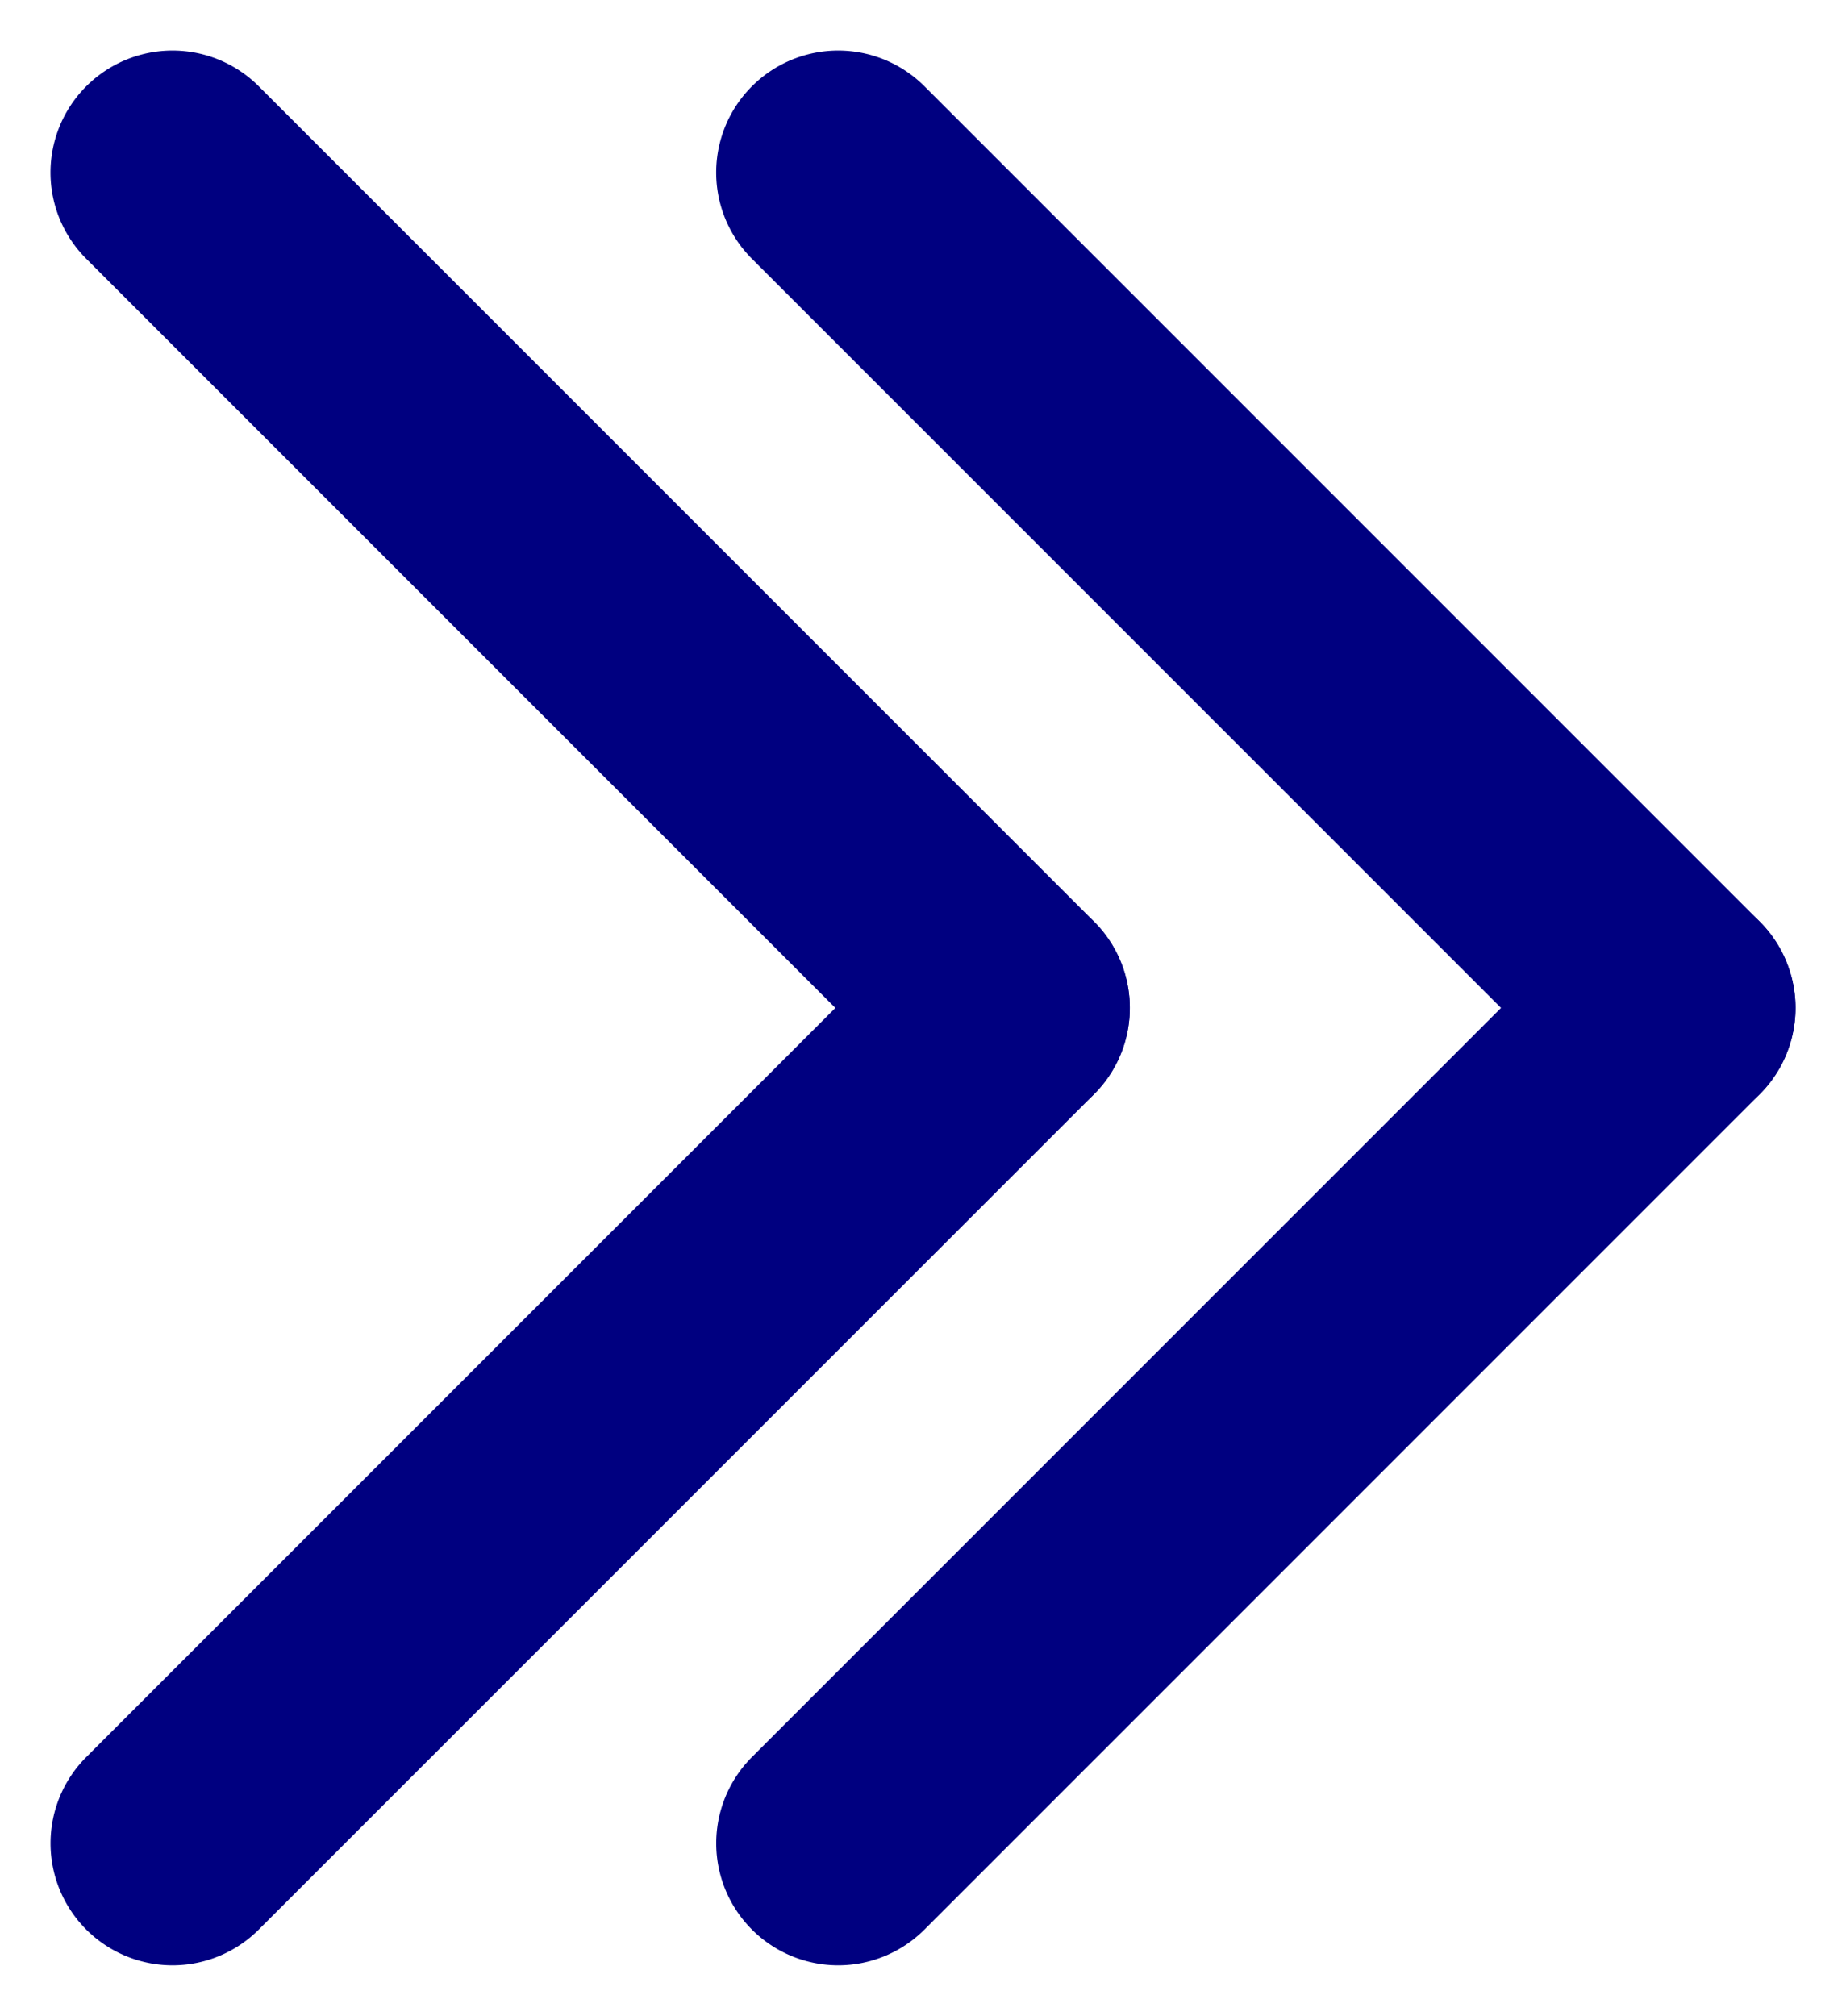
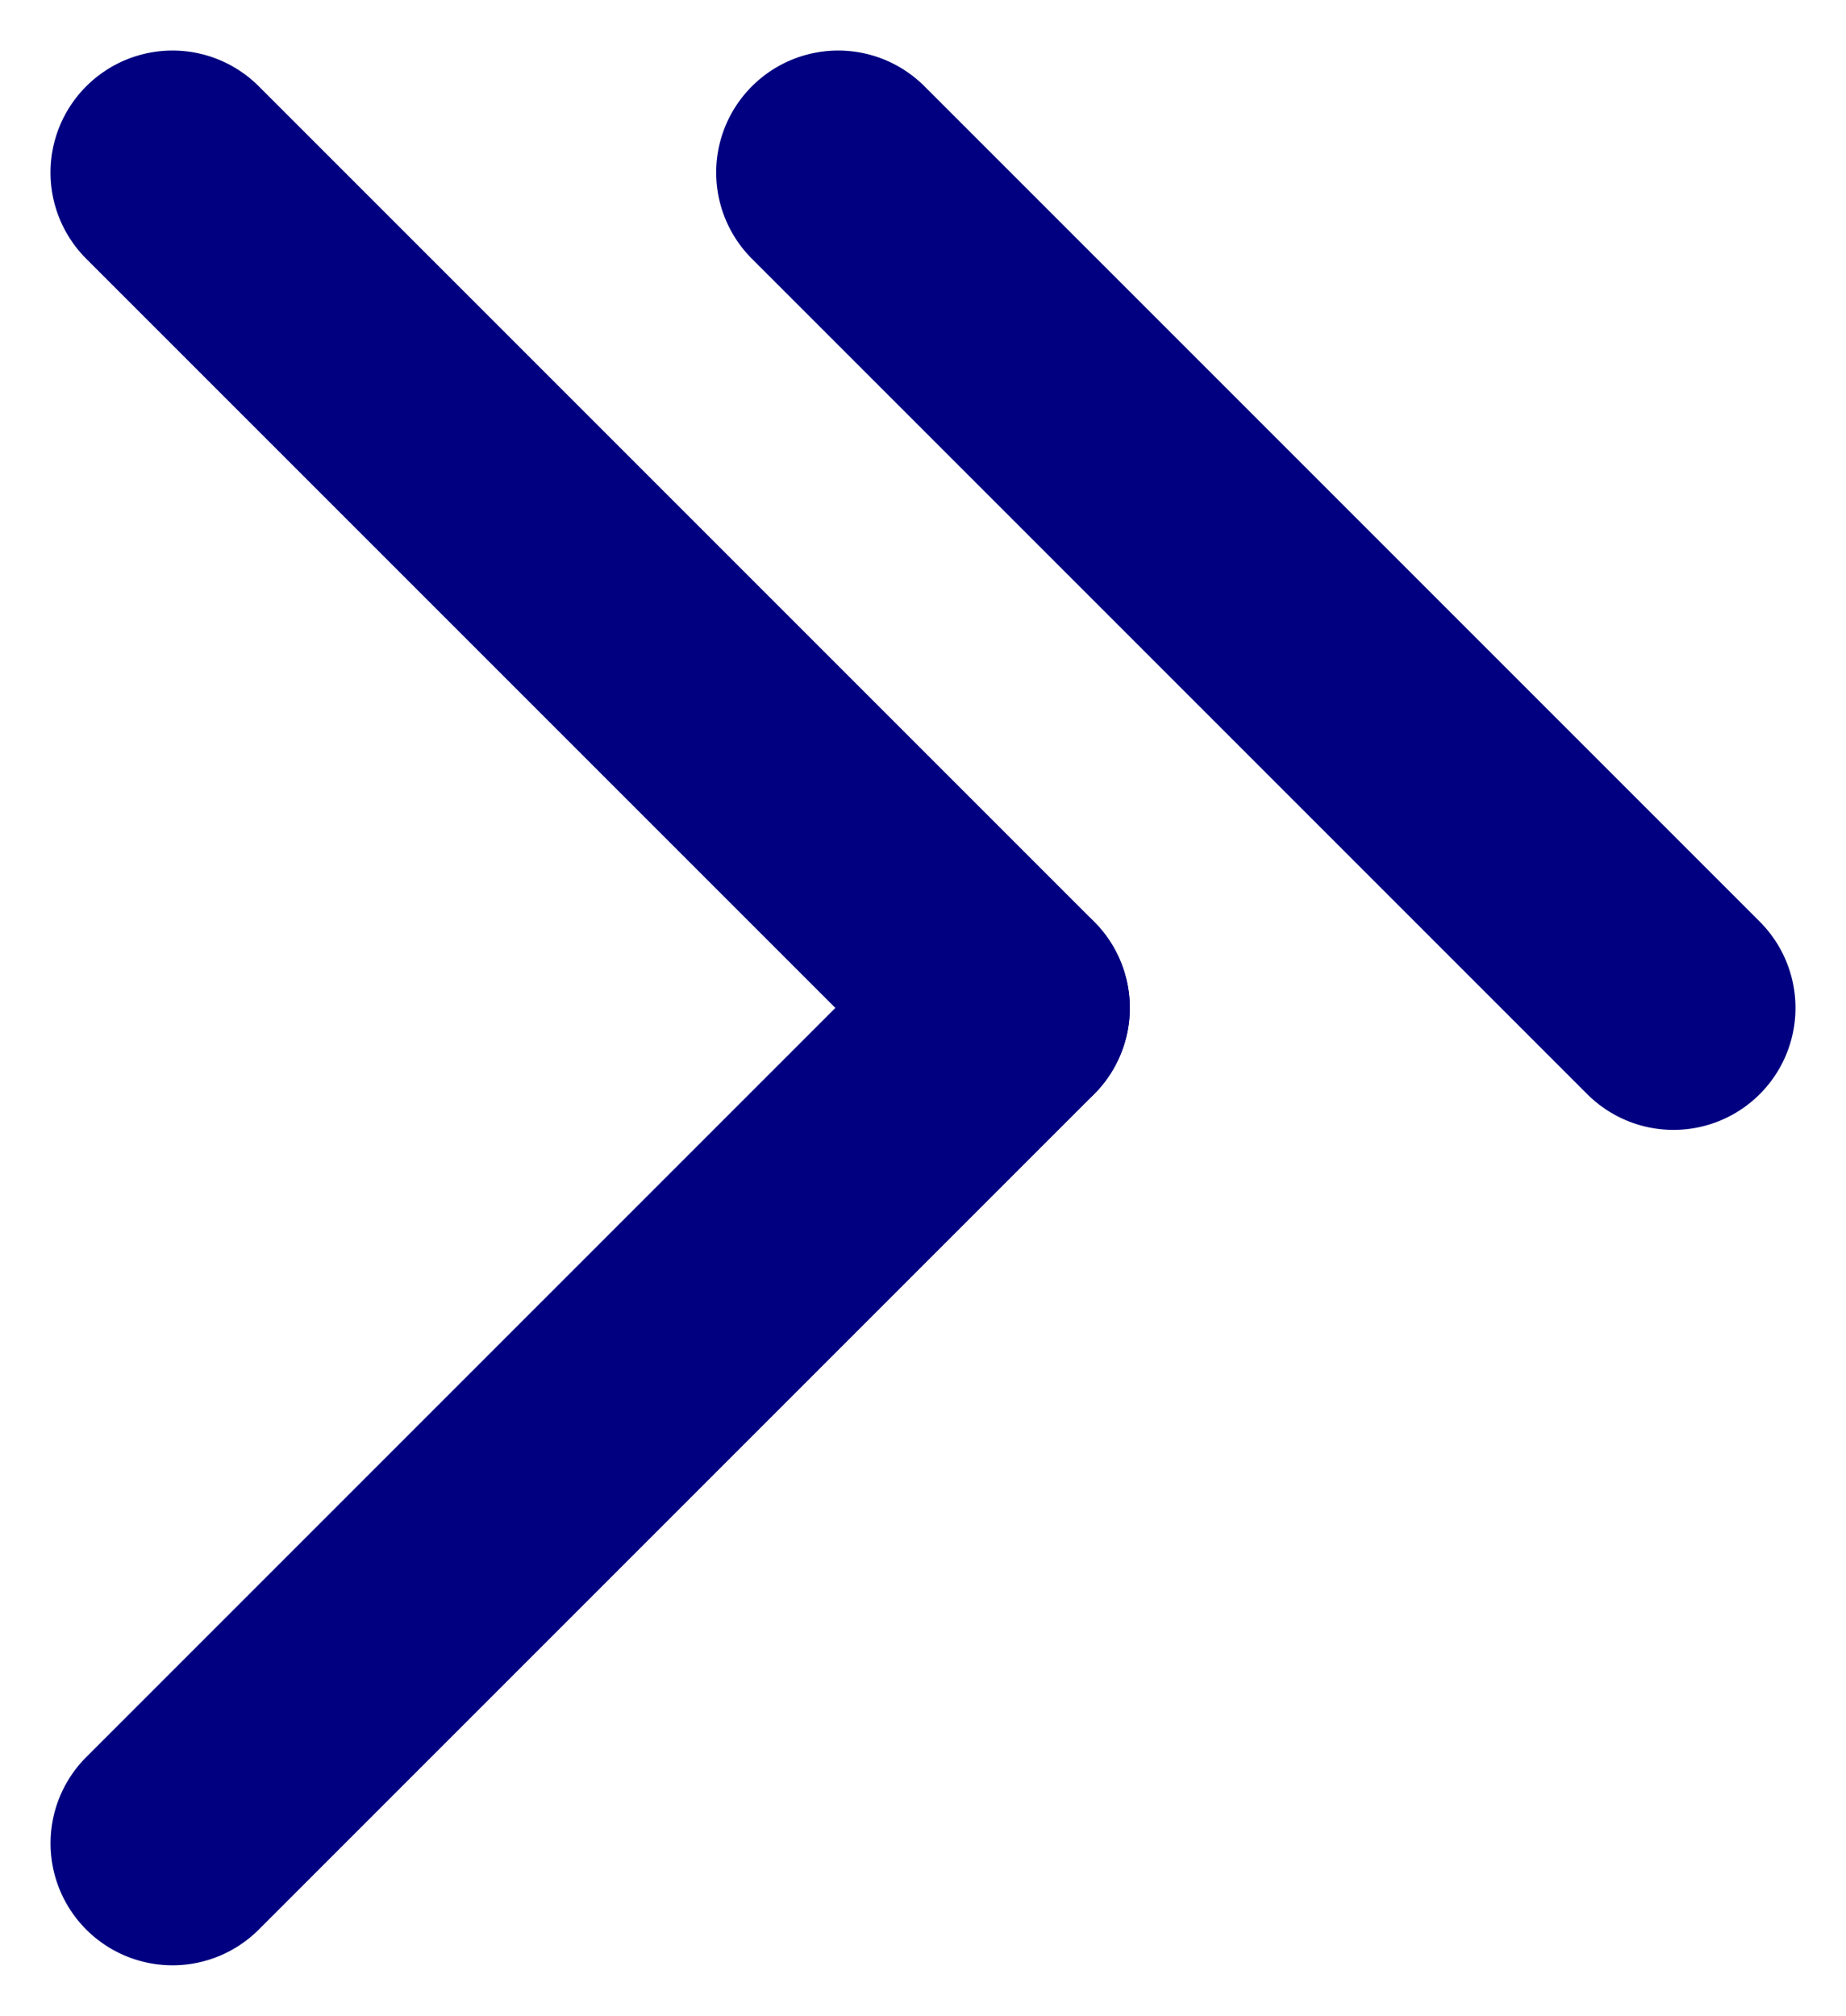
<svg xmlns="http://www.w3.org/2000/svg" width="18.918" height="20.656" viewBox="0 0 18.918 20.656">
  <g id="グループ_248" data-name="グループ 248" transform="translate(1.768 1.768)">
    <g id="グループ_242" data-name="グループ 242" transform="translate(0 17.121) rotate(-90)">
      <path id="線_26" data-name="線 26" d="M0,13.356H0a1.25,1.25,0,0,1-1.25-1.25V0A1.249,1.249,0,0,1,0-1.25,1.25,1.25,0,0,1,1.25,0V12.106A1.25,1.25,0,0,1,0,13.356Z" transform="translate(17.121 0) rotate(45)" fill="navy" />
      <path id="線_27" data-name="線 27" d="M0,13.356a1.25,1.25,0,0,1-1.25-1.25V0A1.25,1.25,0,0,1,0-1.25,1.25,1.25,0,0,1,1.25,0V12.106A1.25,1.25,0,0,1,0,13.356Z" transform="translate(0 0) rotate(-45)" fill="navy" />
    </g>
    <g id="グループ_243" data-name="グループ 243" transform="translate(6.822 17.121) rotate(-90)">
      <path id="線_26-2" data-name="線 26" d="M0,13.356H0a1.25,1.25,0,0,1-1.25-1.25V0A1.249,1.249,0,0,1,0-1.25,1.25,1.25,0,0,1,1.25,0V12.106A1.25,1.25,0,0,1,0,13.356Z" transform="translate(17.121 0) rotate(45)" fill="navy" />
-       <path id="線_27-2" data-name="線 27" d="M0,13.356a1.25,1.25,0,0,1-1.25-1.25V0A1.25,1.25,0,0,1,0-1.25,1.25,1.25,0,0,1,1.25,0V12.106A1.25,1.25,0,0,1,0,13.356Z" transform="translate(0 0) rotate(-45)" fill="navy" />
    </g>
  </g>
</svg>